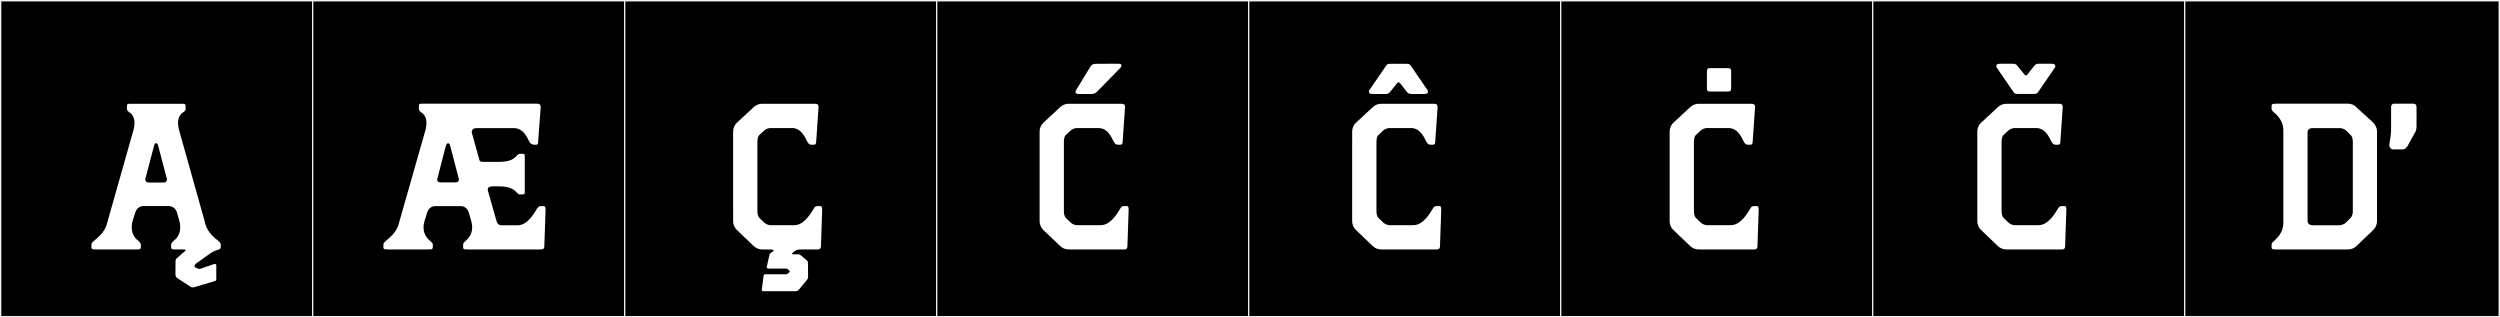
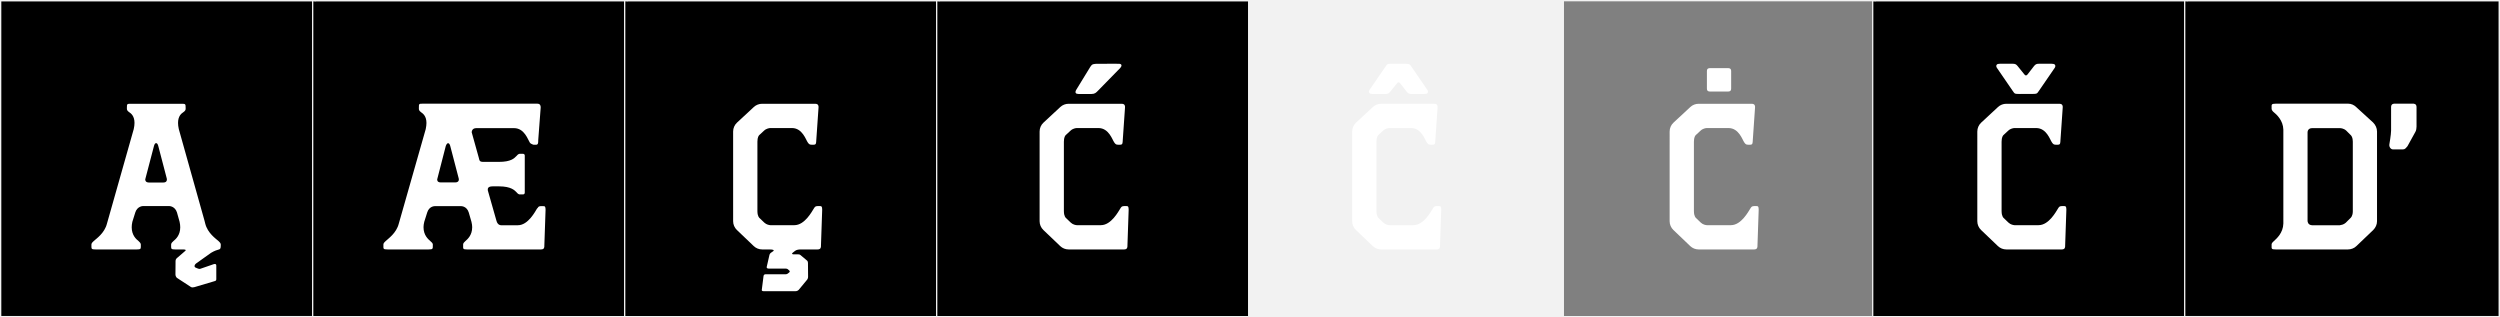
<svg xmlns="http://www.w3.org/2000/svg" version="1.1" id="Layer_1" x="0px" y="0px" width="1891px" height="240px" viewBox="0 0 1891 240" enable-background="new 0 0 1891 240" xml:space="preserve">
  <rect x="0" y="0" width="1891" height="240" fill="#808080" stroke="none" />
  <g>
    <rect y="1" width="238" height="239" />
    <g>
      <path fill="#F2F2F2" d="M238,1v238H1V1H238 M239,0H0v240h239V0L239,0z" />
    </g>
  </g>
  <g>
    <rect x="236" y="1" width="238" height="239" />
    <g>
      <path fill="#F2F2F2" d="M474,1v238H237V1H474 M475,0H236v240h239V0L475,0z" />
    </g>
  </g>
  <g>
    <rect x="472" y="1" width="238" height="239" />
    <g>
      <path fill="#F2F2F2" d="M710,1v238H473V1H710 M711,0H472v240h239V0L711,0z" />
    </g>
  </g>
  <g>
    <rect x="708" y="1" width="238" height="239" />
    <g>
      <path fill="#F2F2F2" d="M946,1v238H709V1H946 M947,0H708v240h239V0L947,0z" />
    </g>
  </g>
  <g>
    <rect x="944" y="1" width="238" height="239" />
    <g>
-       <path fill="#F2F2F2" d="M1182,1v238H945V1H1182 M1183,0H944v240h239V0L1183,0z" />
+       <path fill="#F2F2F2" d="M1182,1v238V1H1182 M1183,0H944v240h239V0L1183,0z" />
    </g>
  </g>
  <g>
-     <rect x="1180" y="1" width="238" height="239" />
    <g>
      <path fill="#F2F2F2" d="M1418,1v238h-237V1H1418 M1419,0h-239v240h239V0L1419,0z" />
    </g>
  </g>
  <g>
    <rect x="1416" y="1" width="238" height="239" />
    <g>
      <path fill="#F2F2F2" d="M1654,1v238h-237V1H1654 M1655,0h-239v240h239V0L1655,0z" />
    </g>
  </g>
  <g>
    <rect x="1652" y="1" width="238" height="239" />
    <g>
      <path fill="#F2F2F2" d="M1890,1v238h-237V1H1890 M1891,0h-239v240h239V0L1891,0z" />
    </g>
  </g>
  <g>
    <path fill="#FFFFFF" d="M132.578,188.68c-2.925,0-3.131-0.412-3.131-2.137c0-0.282,0.006-0.6,0.006-0.956v-0.714   c0-0.873,0.977-1.938,1.757-2.572c1.731-1.378,5.123-4.367,5.123-10.369c0-1.248-0.146-2.627-0.485-4.148l-1.991-7.096   c-1.457-4.608-5.484-4.82-5.766-4.82c-0.005,0-0.009,0-0.012,0h-19.965c-0.003,0-0.006,0-0.011,0c-0.273,0-4.308,0.207-5.767,4.82   l-2.224,7.096c-0.339,1.521-0.485,2.9-0.485,4.148c0,6.002,3.392,8.991,5.123,10.369c0.78,0.635,1.757,1.699,1.757,2.572v0.714   c0,0.356,0.006,0.674,0.006,0.956c0,1.725-0.206,2.137-3.13,2.137l-31.101-0.002c-2.925,0-3.13-0.412-3.13-2.138   c0-0.282,0.005-0.599,0.005-0.956v-0.714c0-0.872,0.978-1.937,1.757-2.571c1.895-1.719,8.156-5.889,9.99-13.174l20.25-71.478   c0.406-1.794,0.577-3.339,0.577-4.672c0-5.237-2.635-7.201-3.993-8.1c-1.52-1.005-1.757-1.885-1.757-2.571V81.59   c0-3.093,0.092-3.093,3.125-3.093h38.187c2.994,0,3.125,0.089,3.125,3.093v0.715c0,0.687-0.237,1.566-1.757,2.571   c-1.359,0.899-3.988,2.835-3.988,8.092c0,1.333,0.17,2.882,0.572,4.681l19.441,69.278l0.554,2.198   c1.833,7.285,8.095,11.455,9.989,13.174c0.779,0.635,1.757,1.699,1.757,2.571v0.714c0,2.373-0.411,2.815-1.298,3.08   c-1.295,0.386-3.207,0.867-6.105,2.605c-3.698,2.653-7.472,5.287-11.156,7.955c-0.968,0.7-1.264,1.485-1.264,2.043   c0,0.064,0.004,0.127,0.011,0.186c0.093,0.729,0.519,0.902,1.722,1.373c0.865,0.339,1.452,0.584,2.02,0.584   c0.217,0,0.431-0.036,0.656-0.115l10.175-3.516c0.272-0.076,0.518-0.113,0.735-0.113c0.716,0,1.123,0.408,1.123,1.209v10.405   c0,1.017-0.789,1.241-1.333,1.386l-15.14,4.504c-0.539,0.161-1.001,0.23-1.404,0.23c-1.013,0-1.658-0.436-2.242-0.928l-9.66-6.287   c-0.717-0.686-1.122-1.699-1.122-2.625l0.081-10.26c0.013-1.25,0.929-2.1,1.768-2.701l5.336-4.625   c0.401-0.288,0.567-0.527,0.567-0.719c0-0.386-0.674-0.576-1.464-0.576H132.578z M126.24,135.809c0-0.31-0.045-0.588-0.088-0.781   l-6.491-24.822c-0.43-1.518-1.041-1.931-1.554-1.931c-0.266,0-0.506,0.111-0.68,0.237c-0.517,0.373-0.939,1.844-0.939,1.844   l-6.609,25.227c-0.002,0.035-0.009,0.112-0.009,0.219c0,0.626,0.225,2.258,2.877,2.258h10.699   C125.797,138.059,126.24,136.777,126.24,135.809z" />
    <path fill="#FFFFFF" d="M350.319,185.535v-0.74c0-0.74,0.925-1.85,1.665-2.405c1.665-1.479,5.18-4.44,5.18-10.545   c0-1.11-0.185-2.59-0.555-4.069l-2.035-7.03c-1.479-4.81-5.55-4.81-5.734-4.81H328.86c-0.186,0-4.255,0-5.735,4.81l-2.22,7.03   c-0.37,1.479-0.556,2.959-0.556,4.069c0,6.104,3.516,9.065,5.181,10.545c0.739,0.556,1.85,1.665,1.85,2.405v0.74   c0,2.59,0.185,3.145-3.145,3.145h-31.08c-3.515,0-3.145-0.555-3.145-3.145v-0.74c0-0.74,0.925-1.85,1.665-2.405   c1.85-1.85,8.14-5.92,9.989-13.319l20.35-71.409c0.37-1.851,0.556-3.33,0.556-4.625c0-5.365-2.775-7.215-4.07-8.14   c-1.479-1.11-1.665-1.851-1.665-2.59v-0.74c0-3.146,0-3.146,3.146-3.146h86.394c2.59,0,2.59,2.035,2.59,2.96l-1.85,24.605   c0,2.219,0,3.515-1.851,3.515h-1.665c0,0-1.85-0.556-2.59-1.296l-0.37-0.555c-1.295-1.85-3.885-10.729-11.84-10.729H360.31   c-3.146,0-3.515,2.405-3.515,3.146l5.364,19.239c0.556,2.035,0.37,3.146,3.516,3.146h11.654c9.25,0,11.655-2.775,13.135-4.256   l0.556-0.555c0.555-0.74,1.479-1.295,2.034-1.295h2.591c0.739,0,1.295,0.555,1.295,1.295v28.119c0,0.74-0.556,1.295-1.295,1.295   h-2.591c-0.555,0-1.479-0.555-2.034-1.295l-0.37-0.369c-1.295-1.295-3.886-4.44-13.32-4.44h-4.625c-4.439,0-3.7,2.405-3.7,3.146   l6.476,22.754c0.925,3.7,3.515,3.516,3.515,3.516h12.765c7.771,0,13.135-10.545,14.43-12.58l0.556-0.555   c0.74-1.48,1.85-1.295,3.33-1.295h0.925c1.109,0,1.665,0.185,1.665,2.774l-0.925,27.01c0,1.11,0.185,2.96-2.591,2.96h-55.869   C349.949,188.68,350.319,188.125,350.319,185.535z M346.989,135.03l-6.475-24.79c-0.74-2.404-1.85-2.035-2.22-1.664   c-0.555,0.369-1.11,1.85-1.11,1.85l-6.475,25.16c0,0.185-0.37,2.404,2.774,2.404h10.73   C347.359,137.99,347.175,135.771,346.989,135.03z" />
    <path fill="#FFFFFF" d="M605.596,188.68c-1.479,0-3.18,0.25-4.255,1.109l-1.85,1.48c-0.75,0.529-0.262,1.11,0.555,1.11h3.515   c1.25,0,1.771,0.379,1.908,0.54l5.137,4.322c0.161,0.137,0.529,0.658,0.54,1.908l0.082,10.26c0,0.926-0.405,1.94-1.122,2.625   l-5.96,7.212c-0.676,0.646-1.613,1.079-2.506,1.005h-24.051c-0.351,0-1.692,0.021-1.333-1.387l1.295-10.221   c0.273-1.044,0.851-1.199,1.961-1.199h14.88c0.371,0,1.006-0.092,1.753-0.734l1.167-1.004v-0.369v-0.371l-1.06-1.021   c-0.663-0.641-1.303-0.717-1.685-0.764l-12.9-0.015c-0.721-0.001-2.014-0.101-1.703-1.386l2.035-8.926   c0.218-0.961,1.027-1.586,1.027-1.586l1.85-1.295c0.846-0.658,0.37-1.295-2.774-1.295h-5.642c-2.361,0-4.633-0.912-6.34-2.543   l-12.741-12.167c-1.815-1.732-2.842-4.132-2.842-6.64V99.479c0-2.555,1.064-4.993,2.938-6.73l12.722-11.805   c1.698-1.574,3.929-2.449,6.245-2.449h40.124c2.699,0,2.636,1.939,2.57,2.905l-1.699,24.587c-0.149,2.209,0,3.471-1.947,3.471   h-1.64c-1.408,0-1.884-0.471-2.531-1.273l-0.419-0.605c-1.312-1.783-3.946-10.659-11.758-10.721h-16.524   c-0.738,0.045-2.96,0.32-4.682,1.97v-0.013l-3.652,3.388c-0.384,0.382-1.369,1.667-1.369,4.831h-0.013v52.859h0.013   c0,3.71,1.521,4.963,1.521,4.963h-0.009l3.766,3.596c1.62,1.481,3.63,1.8,4.447,1.865h18.27c7.85-0.033,13.279-10.475,14.6-12.483   l0.422-0.681c0.764-1.318,1.873-1.274,3.354-1.274h1.002c1.056,0,1.612,0.2,1.612,2.754l-0.926,27.14   c0,0.971,0.13,2.908-2.571,2.908H605.596z" />
    <path fill="#FFFFFF" d="M808.281,188.678c-2.361,0-4.632-0.91-6.34-2.541L789.2,173.97c-1.814-1.732-2.841-4.132-2.841-6.64V99.479   c0-2.555,1.064-4.993,2.937-6.73l12.723-11.805c1.698-1.574,3.929-2.449,6.244-2.449h40.124c2.7,0,2.636,1.939,2.57,2.905   l-1.698,24.587c-0.149,2.209,0,3.471-1.948,3.471h-1.64c-1.407,0-1.884-0.471-2.531-1.273l-0.419-0.605   c-1.312-1.783-3.946-10.659-11.758-10.721h-16.524c-0.738,0.045-2.96,0.32-4.682,1.97v-0.013l-3.652,3.388   c-0.384,0.382-1.368,1.667-1.368,4.831h-0.014v52.859h0.014c0,3.71,1.52,4.963,1.52,4.963h-0.009l3.766,3.596   c1.62,1.481,3.631,1.8,4.448,1.865h18.269c7.851-0.033,13.28-10.475,14.601-12.483l0.421-0.681   c0.764-1.318,1.874-1.274,3.354-1.274h1.002c1.057,0,1.612,0.2,1.612,2.754l-0.925,27.14c0,0.971,0.129,2.906-2.571,2.906H808.281z    M847.407,51.355l-16.835,17.205c-1.403,1.436-2.377,2.518-4.846,2.518h-9.963c-2.062,0-2.831-0.955-1.805-2.954l10.744-17.56   c1.335-2.181,2.314-2.322,6.153-2.322c0.571,0,1.205,0.004,1.913,0.004c1.25,0,6.248-0.024,9.888-0.024   c1.82,0,3.3,0.006,3.803,0.024C848.859,48.333,848.599,50.021,847.407,51.355z" />
    <path fill="#FFFFFF" d="M1044.708,188.678c-2.361,0-4.632-0.91-6.34-2.541l-12.741-12.167c-1.814-1.732-2.841-4.132-2.841-6.64   V99.479c0-2.555,1.064-4.993,2.937-6.73l12.723-11.805c1.698-1.574,3.929-2.449,6.244-2.449h40.124c2.7,0,2.636,1.939,2.57,2.905   l-1.698,24.587c-0.149,2.209,0,3.471-1.948,3.471h-1.64c-1.407,0-1.884-0.471-2.531-1.273l-0.419-0.605   c-1.312-1.783-3.946-10.659-11.758-10.721h-16.524c-0.738,0.045-2.96,0.32-4.682,1.97v-0.013l-3.652,3.388   c-0.384,0.382-1.368,1.667-1.368,4.831h-0.014v52.859h0.014c0,3.71,1.52,4.963,1.52,4.963h-0.009l3.766,3.596   c1.62,1.481,3.631,1.8,4.448,1.865h18.269c7.851-0.033,13.28-10.475,14.601-12.483l0.421-0.681   c0.764-1.318,1.874-1.274,3.354-1.274h1.002c1.057,0,1.612,0.2,1.612,2.754l-0.925,27.14c0,0.971,0.129,2.906-2.571,2.906H1044.708   z M1079.773,70.375c-0.403,0.553-1.355,0.703-2.386,0.703h-9.768c-1.554,0-2.437-0.303-3.571-1.68l-4.938-6.388   c-0.845-1.024-1.578-1.041-2.405,0l-5.186,6.425c-1.091,1.373-2.007,1.643-3.551,1.643h-9.777c-1.027,0-1.975-0.15-2.381-0.699   c-0.55-0.74-0.413-1.411,0.021-2.255l12.039-17.56c1.559-2.111,1.126-2.335,5.352-2.335c1.14,0,2.618,0.017,4.565,0.017   c1.572,0,2.84-0.008,3.872-0.008c4.989,0,4.464,0.184,6.046,2.326l12.026,17.531C1080.18,68.959,1080.318,69.627,1079.773,70.375z" />
    <path fill="#FFFFFF" d="M1284.834,188.678c-2.361,0-4.632-0.91-6.34-2.541l-12.741-12.167c-1.814-1.732-2.841-4.132-2.841-6.64   V99.479c0-2.555,1.064-4.993,2.937-6.73l12.723-11.805c1.698-1.574,3.929-2.449,6.244-2.449h40.124c2.7,0,2.636,1.939,2.57,2.905   l-1.698,24.587c-0.149,2.209,0,3.471-1.948,3.471h-1.64c-1.407,0-1.884-0.471-2.531-1.273l-0.419-0.605   c-1.312-1.783-3.946-10.659-11.758-10.721h-16.524c-0.738,0.045-2.96,0.32-4.682,1.97v-0.013l-3.652,3.388   c-0.384,0.382-1.368,1.667-1.368,4.831h-0.014v52.859h0.014c0,3.71,1.52,4.963,1.52,4.963h-0.009l3.766,3.596   c1.62,1.481,3.631,1.8,4.448,1.865h18.269c7.851-0.033,13.28-10.475,14.601-12.483l0.421-0.681   c0.764-1.318,1.874-1.274,3.354-1.274h1.002c1.057,0,1.612,0.2,1.612,2.754l-0.925,27.14c0,0.971,0.129,2.906-2.571,2.906H1284.834   z M1309.448,53.791v13.191c0,2.357-1.762,2.244-2.536,2.244h-13.273c-0.774,0-2.536,0.113-2.536-2.244V53.791   c0-2.357,1.762-2.244,2.536-2.244h13.273C1307.687,51.547,1309.448,51.434,1309.448,53.791z" />
    <path fill="#FFFFFF" d="M1517.56,188.678c-2.361,0-4.632-0.91-6.34-2.541l-12.741-12.167c-1.814-1.732-2.841-4.132-2.841-6.64   V99.479c0-2.555,1.064-4.993,2.937-6.73l12.723-11.805c1.698-1.574,3.929-2.449,6.244-2.449h40.124c2.7,0,2.636,1.939,2.57,2.905   l-1.698,24.587c-0.149,2.209,0,3.471-1.948,3.471h-1.64c-1.407,0-1.884-0.471-2.531-1.273l-0.419-0.605   c-1.312-1.783-3.946-10.659-11.758-10.721h-16.524c-0.738,0.045-2.96,0.32-4.682,1.97v-0.013l-3.652,3.388   c-0.384,0.382-1.368,1.667-1.368,4.831h-0.014v52.859h0.014c0,3.71,1.52,4.963,1.52,4.963h-0.009l3.766,3.596   c1.62,1.481,3.631,1.8,4.448,1.865h18.269c7.851-0.033,13.28-10.475,14.601-12.483l0.421-0.681   c0.764-1.318,1.874-1.274,3.354-1.274h1.002c1.057,0,1.612,0.2,1.612,2.754l-0.925,27.14c0,0.971,0.129,2.906-2.571,2.906H1517.56z    M1542.235,68.743c-1.583,2.143-1.058,2.326-6.046,2.326c-1.032,0-2.301-0.008-3.872-0.008c-1.948,0-3.426,0.017-4.565,0.017   c-4.226,0-3.793-0.225-5.352-2.335l-12.039-17.56c-0.434-0.844-0.571-1.515-0.021-2.256c0.407-0.548,1.354-0.698,2.381-0.698h9.777   c1.544,0,2.461,0.271,3.552,1.644l5.186,6.424c0.827,1.041,1.561,1.024,2.404,0l4.939-6.389c1.134-1.375,2.018-1.679,3.571-1.679   h9.768c1.03,0,1.981,0.151,2.386,0.704c0.545,0.746,0.406,1.414-0.043,2.279L1542.235,68.743z" />
    <path fill="#FFFFFF" d="M1718.244,185.535v-0.74c0-0.74,0.925-1.85,1.665-2.405c2.035-1.85,7.03-6.104,7.215-13.319V98.031   c-0.185-7.03-5.18-11.471-7.215-13.135c-0.74-0.556-1.665-1.666-1.665-2.59v-0.74c0-2.405-0.37-3.146,3.146-3.146h54.759   c2.22,0,4.44,0.925,6.105,2.591l12.765,11.654c1.85,1.85,2.96,4.255,2.96,6.845v67.894c0,2.406-1.11,4.811-2.775,6.476   l-12.765,12.21c-1.665,1.665-4.07,2.59-6.475,2.59h-54.574C1717.874,188.68,1718.244,188.125,1718.244,185.535z M1777.998,164.814   c0,0,1.665-1.295,1.665-4.994v-52.725c0-3.145-1.109-4.439-1.479-4.811l-3.515-3.514c-1.851-1.666-4.07-1.851-4.811-1.851h-20.904   c-3.146,0-3.515,2.405-3.515,3.146v66.969c0,0.74,0.369,3.145,3.329,3.33h21.09c0.925-0.186,2.775-0.37,4.44-1.85L1777.998,164.814   z M1811.584,78.391h13.32c0.925,0,2.96,0,2.96,2.59v14.8c0,0.925-0.186,2.96-0.926,4.069l-5.92,10.73   c-1.295,1.48-1.85,2.404-3.329,2.404h-7.771c-1.479,0-2.96-1.85-2.59-3.885c0,0,1.295-7.399,1.295-10.359V80.98   C1808.624,78.391,1810.659,78.391,1811.584,78.391z" />
  </g>
</svg>